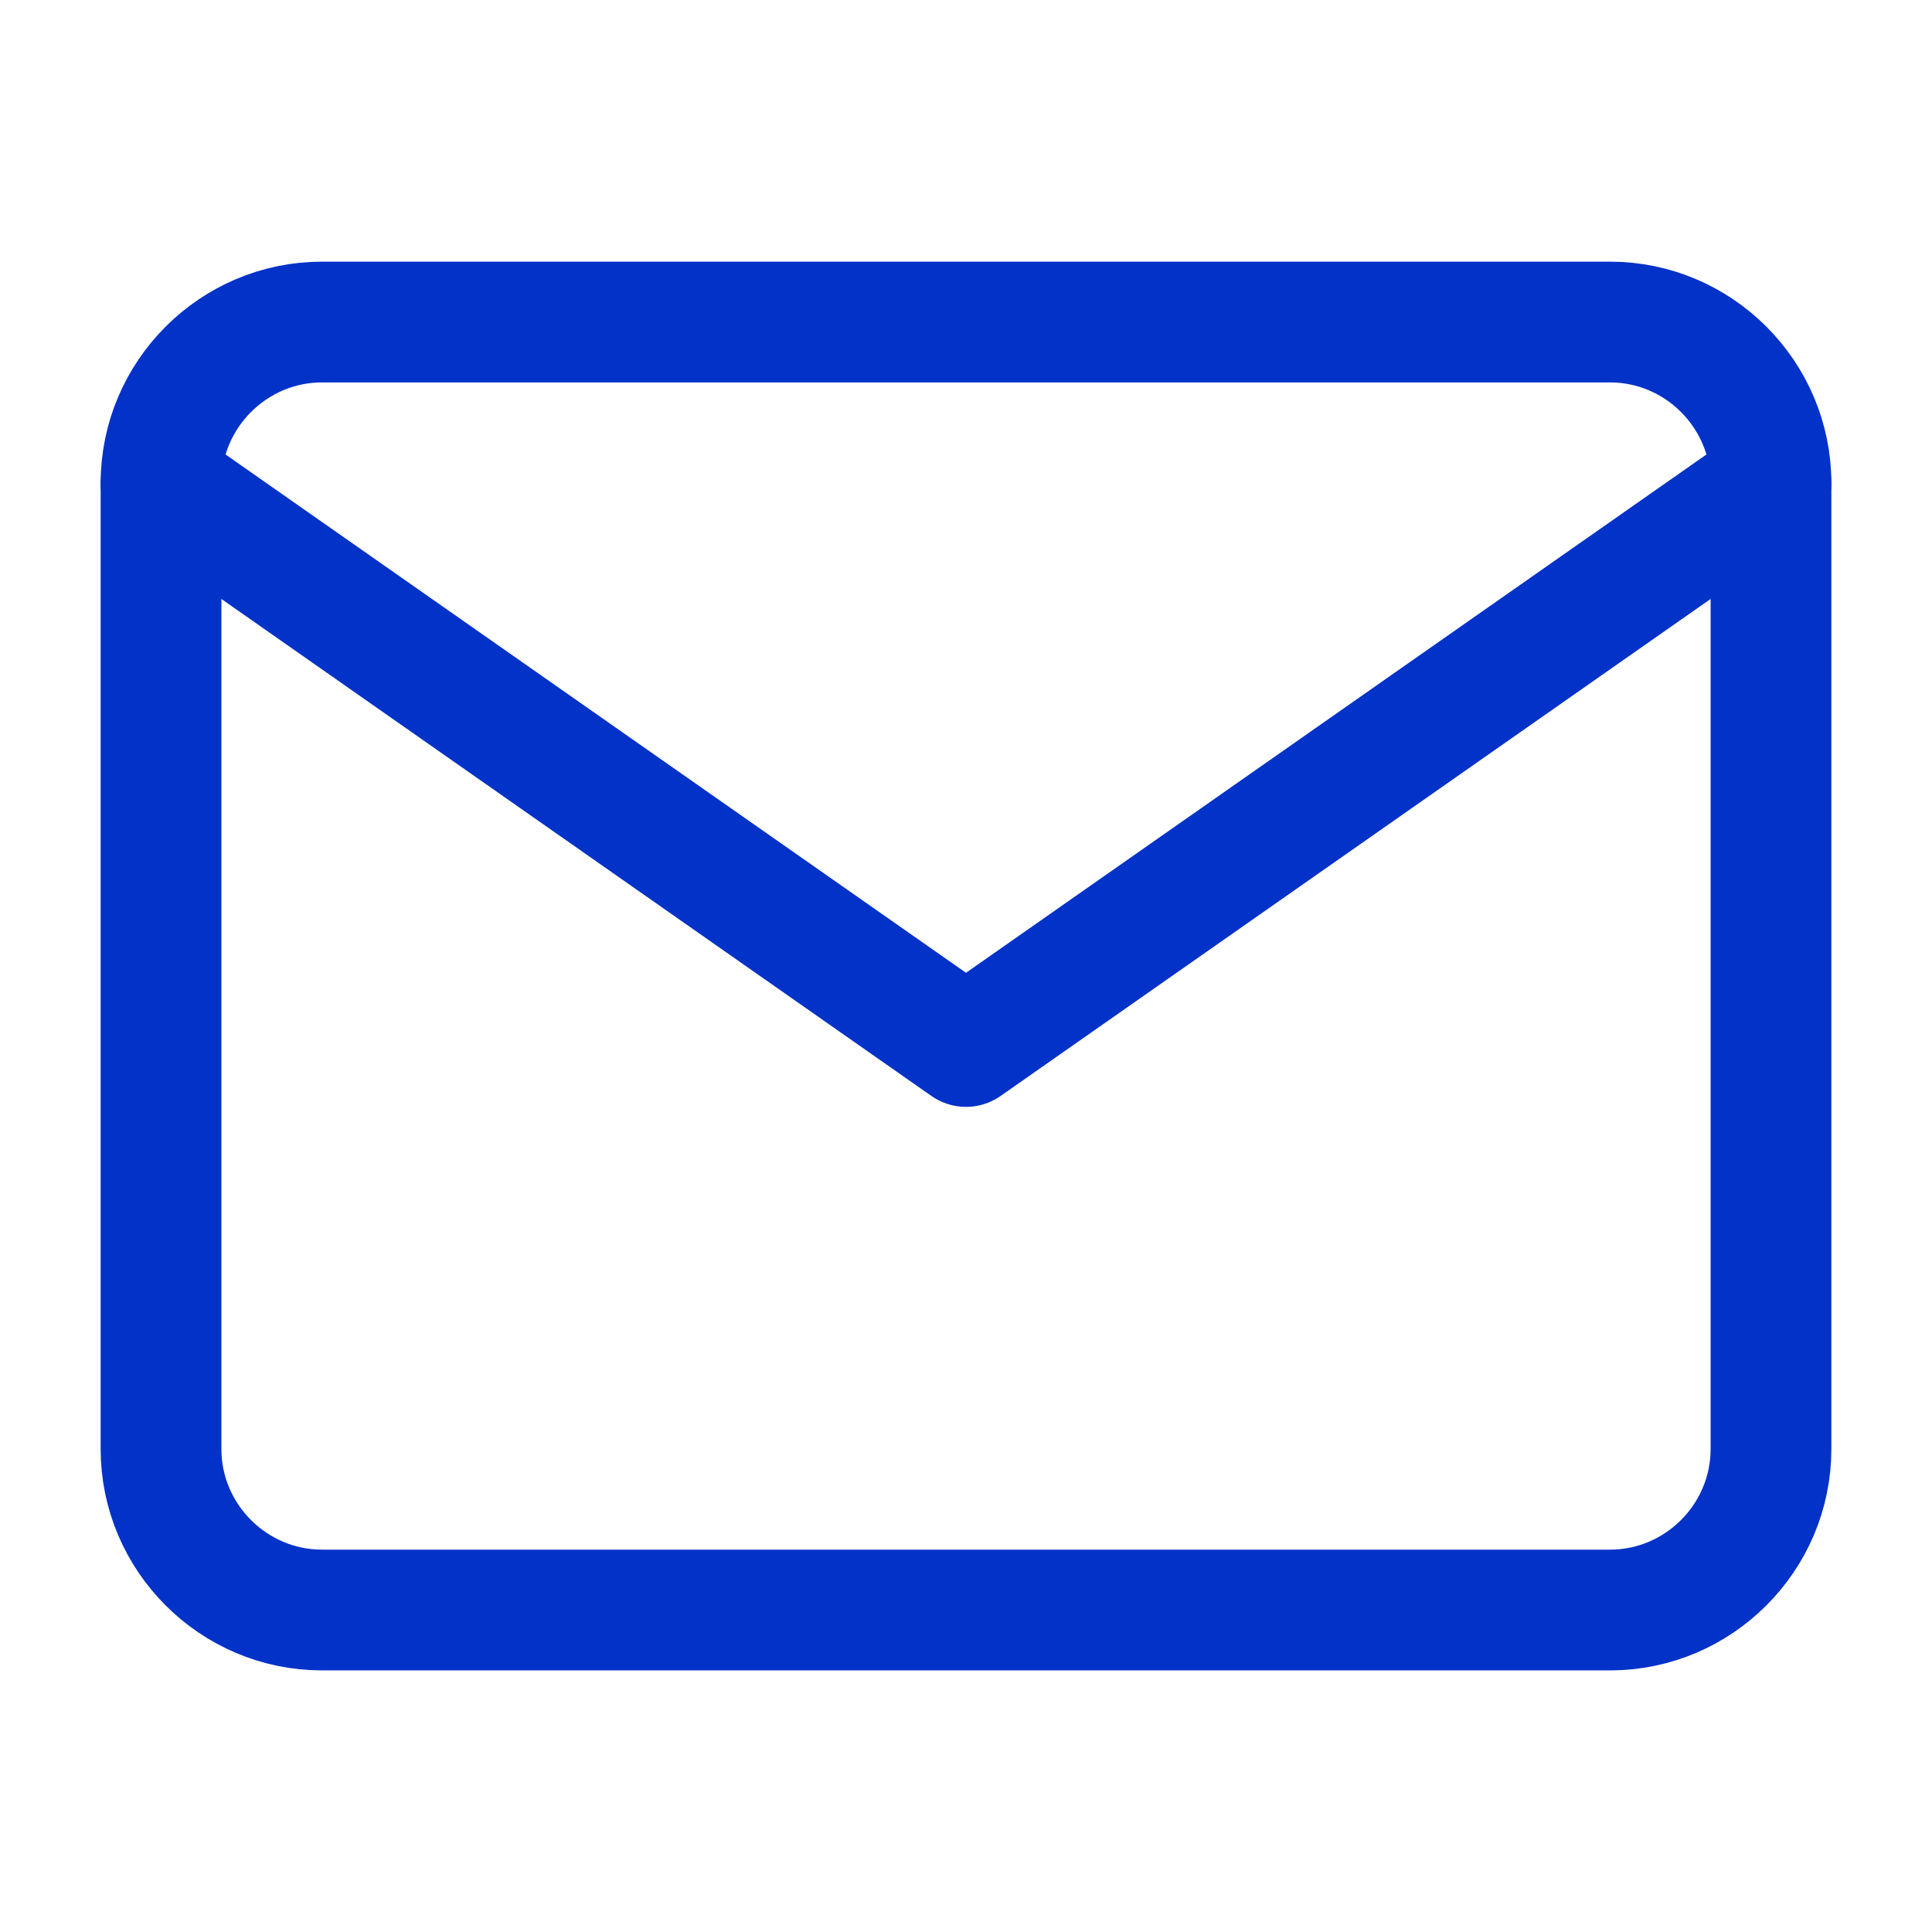
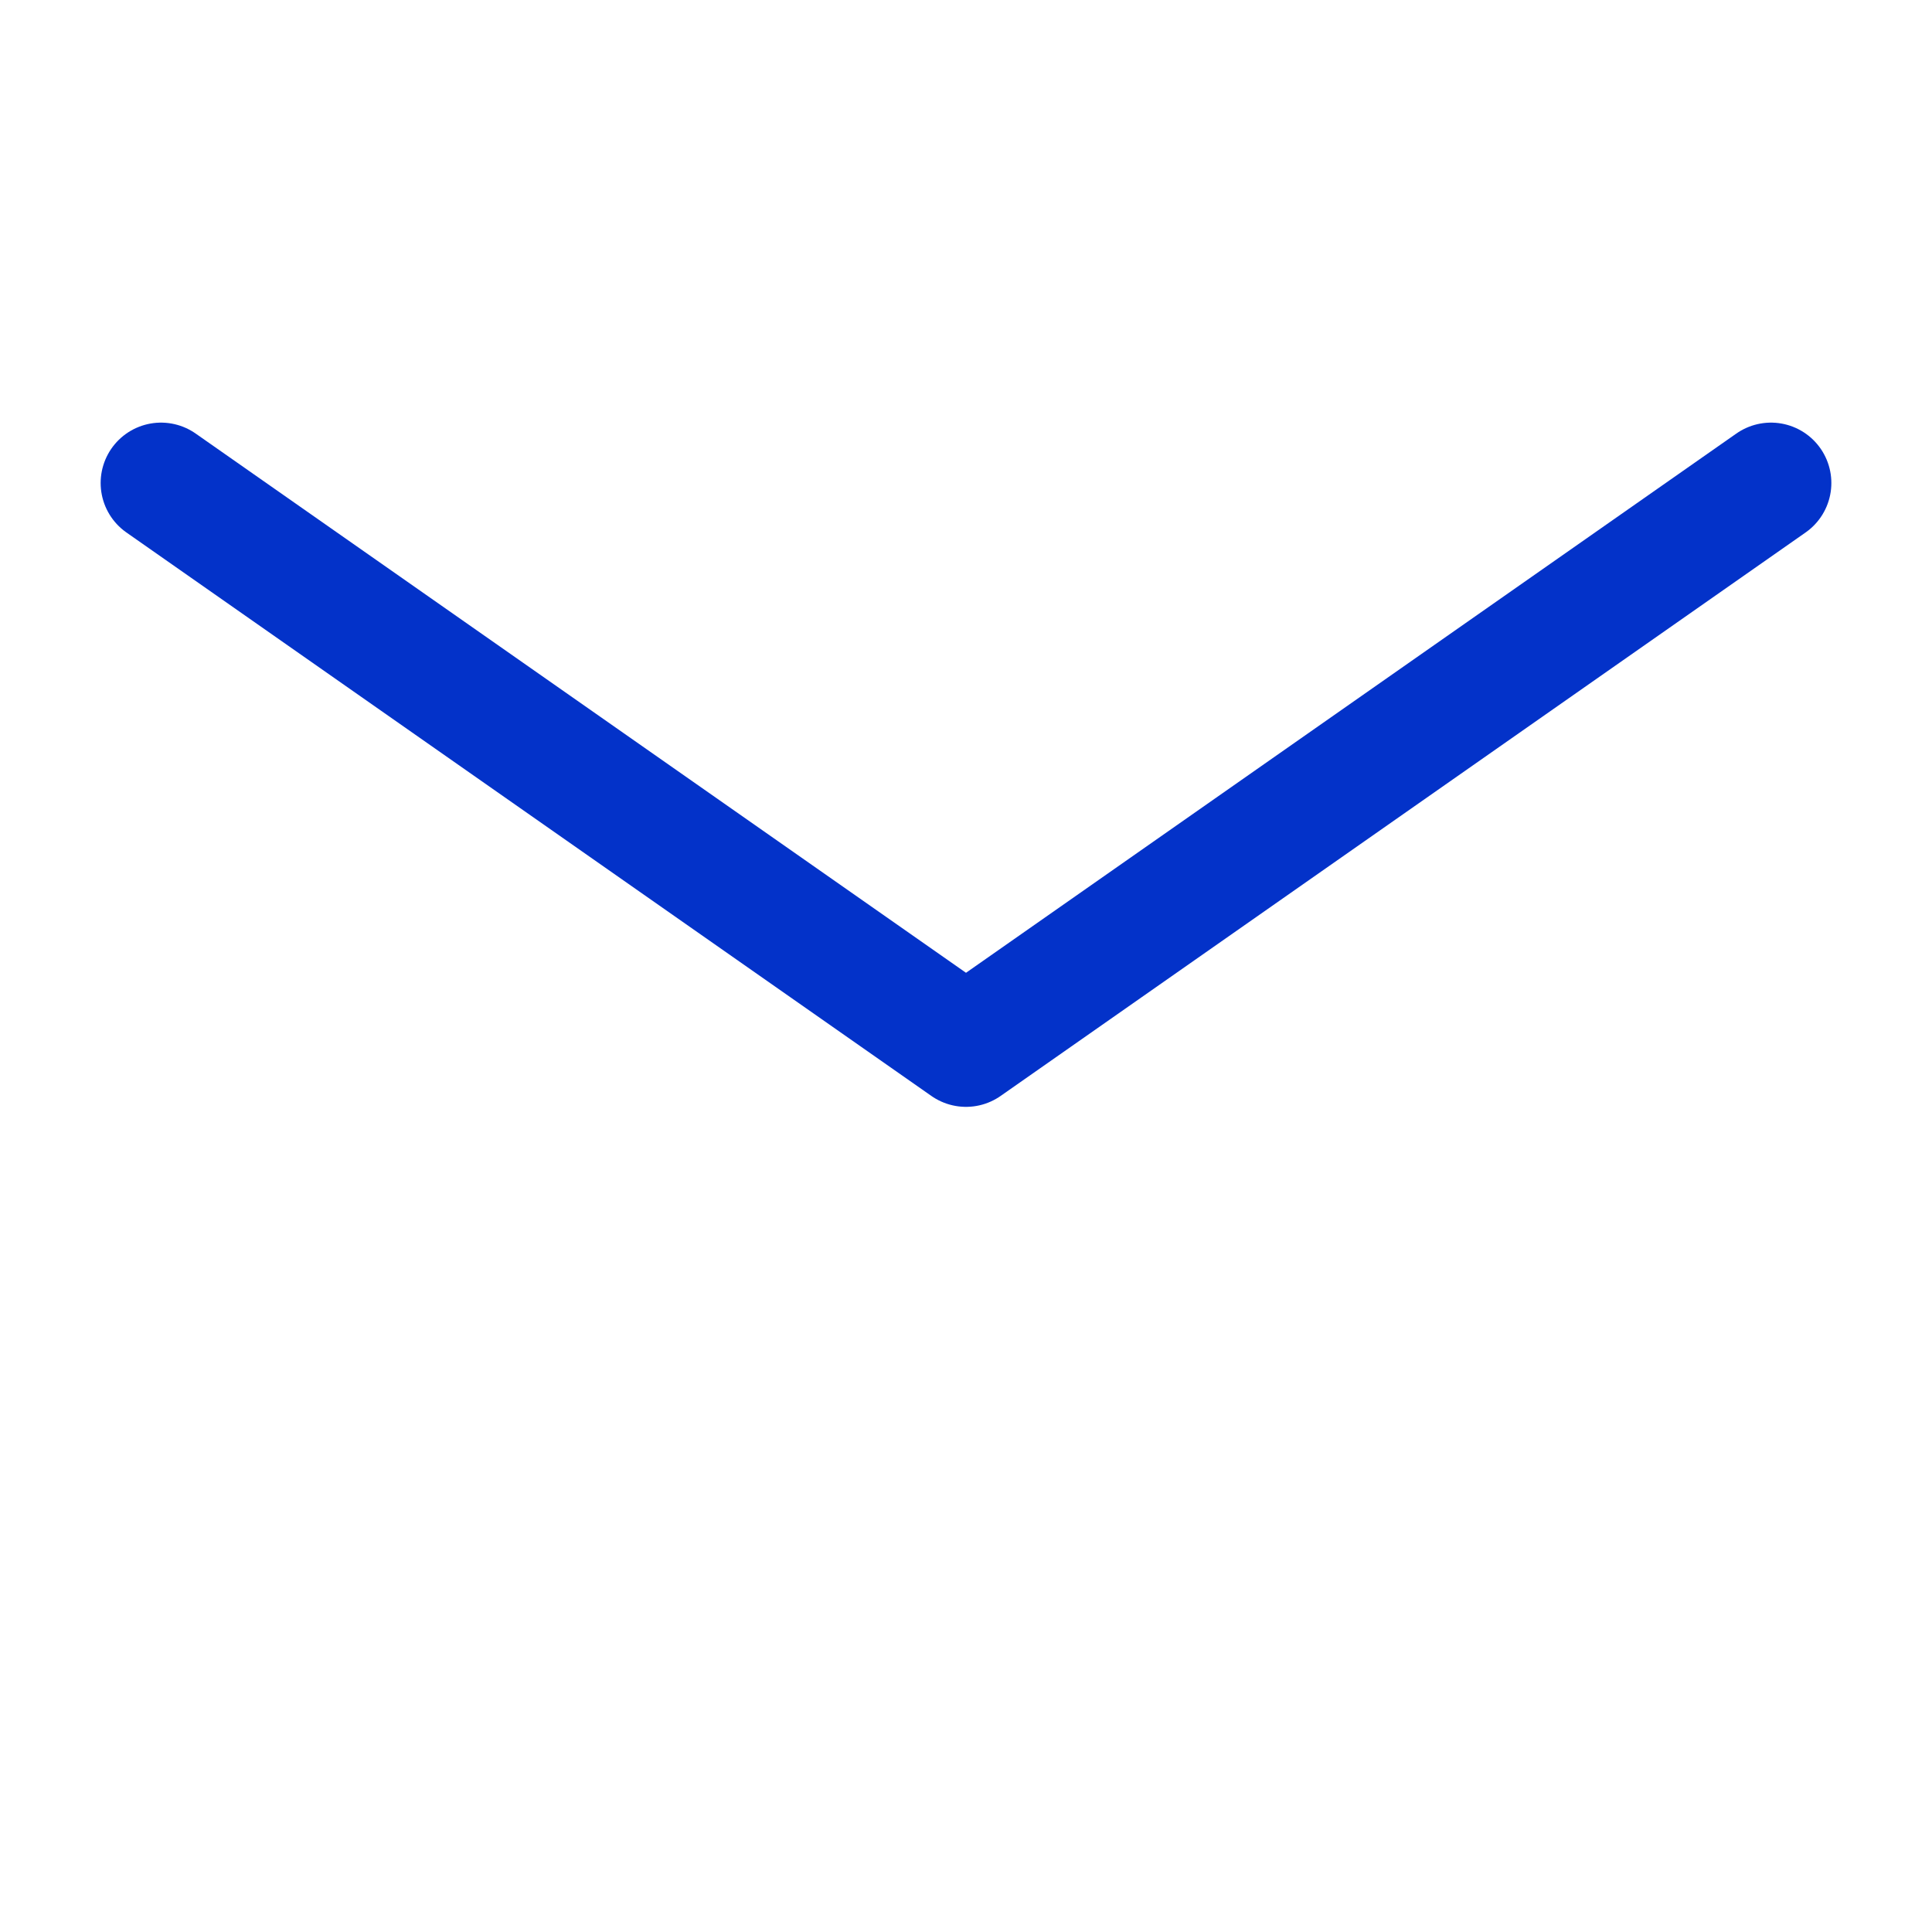
<svg xmlns="http://www.w3.org/2000/svg" width="32" height="32" viewBox="0 0 32 32" fill="none">
-   <path d="M5.333 5.334H26.667C28.133 5.334 29.333 6.534 29.333 8.001V24.001C29.333 25.467 28.133 26.667 26.667 26.667H5.333C3.867 26.667 2.667 25.467 2.667 24.001V8.001C2.667 6.534 3.867 5.334 5.333 5.334Z" stroke="#0332C9" stroke-width="2" stroke-linecap="round" stroke-linejoin="round" />
  <path d="M29.333 8L16 17.333L2.667 8" stroke="#0332C9" stroke-width="2" stroke-linecap="round" stroke-linejoin="round" />
</svg>